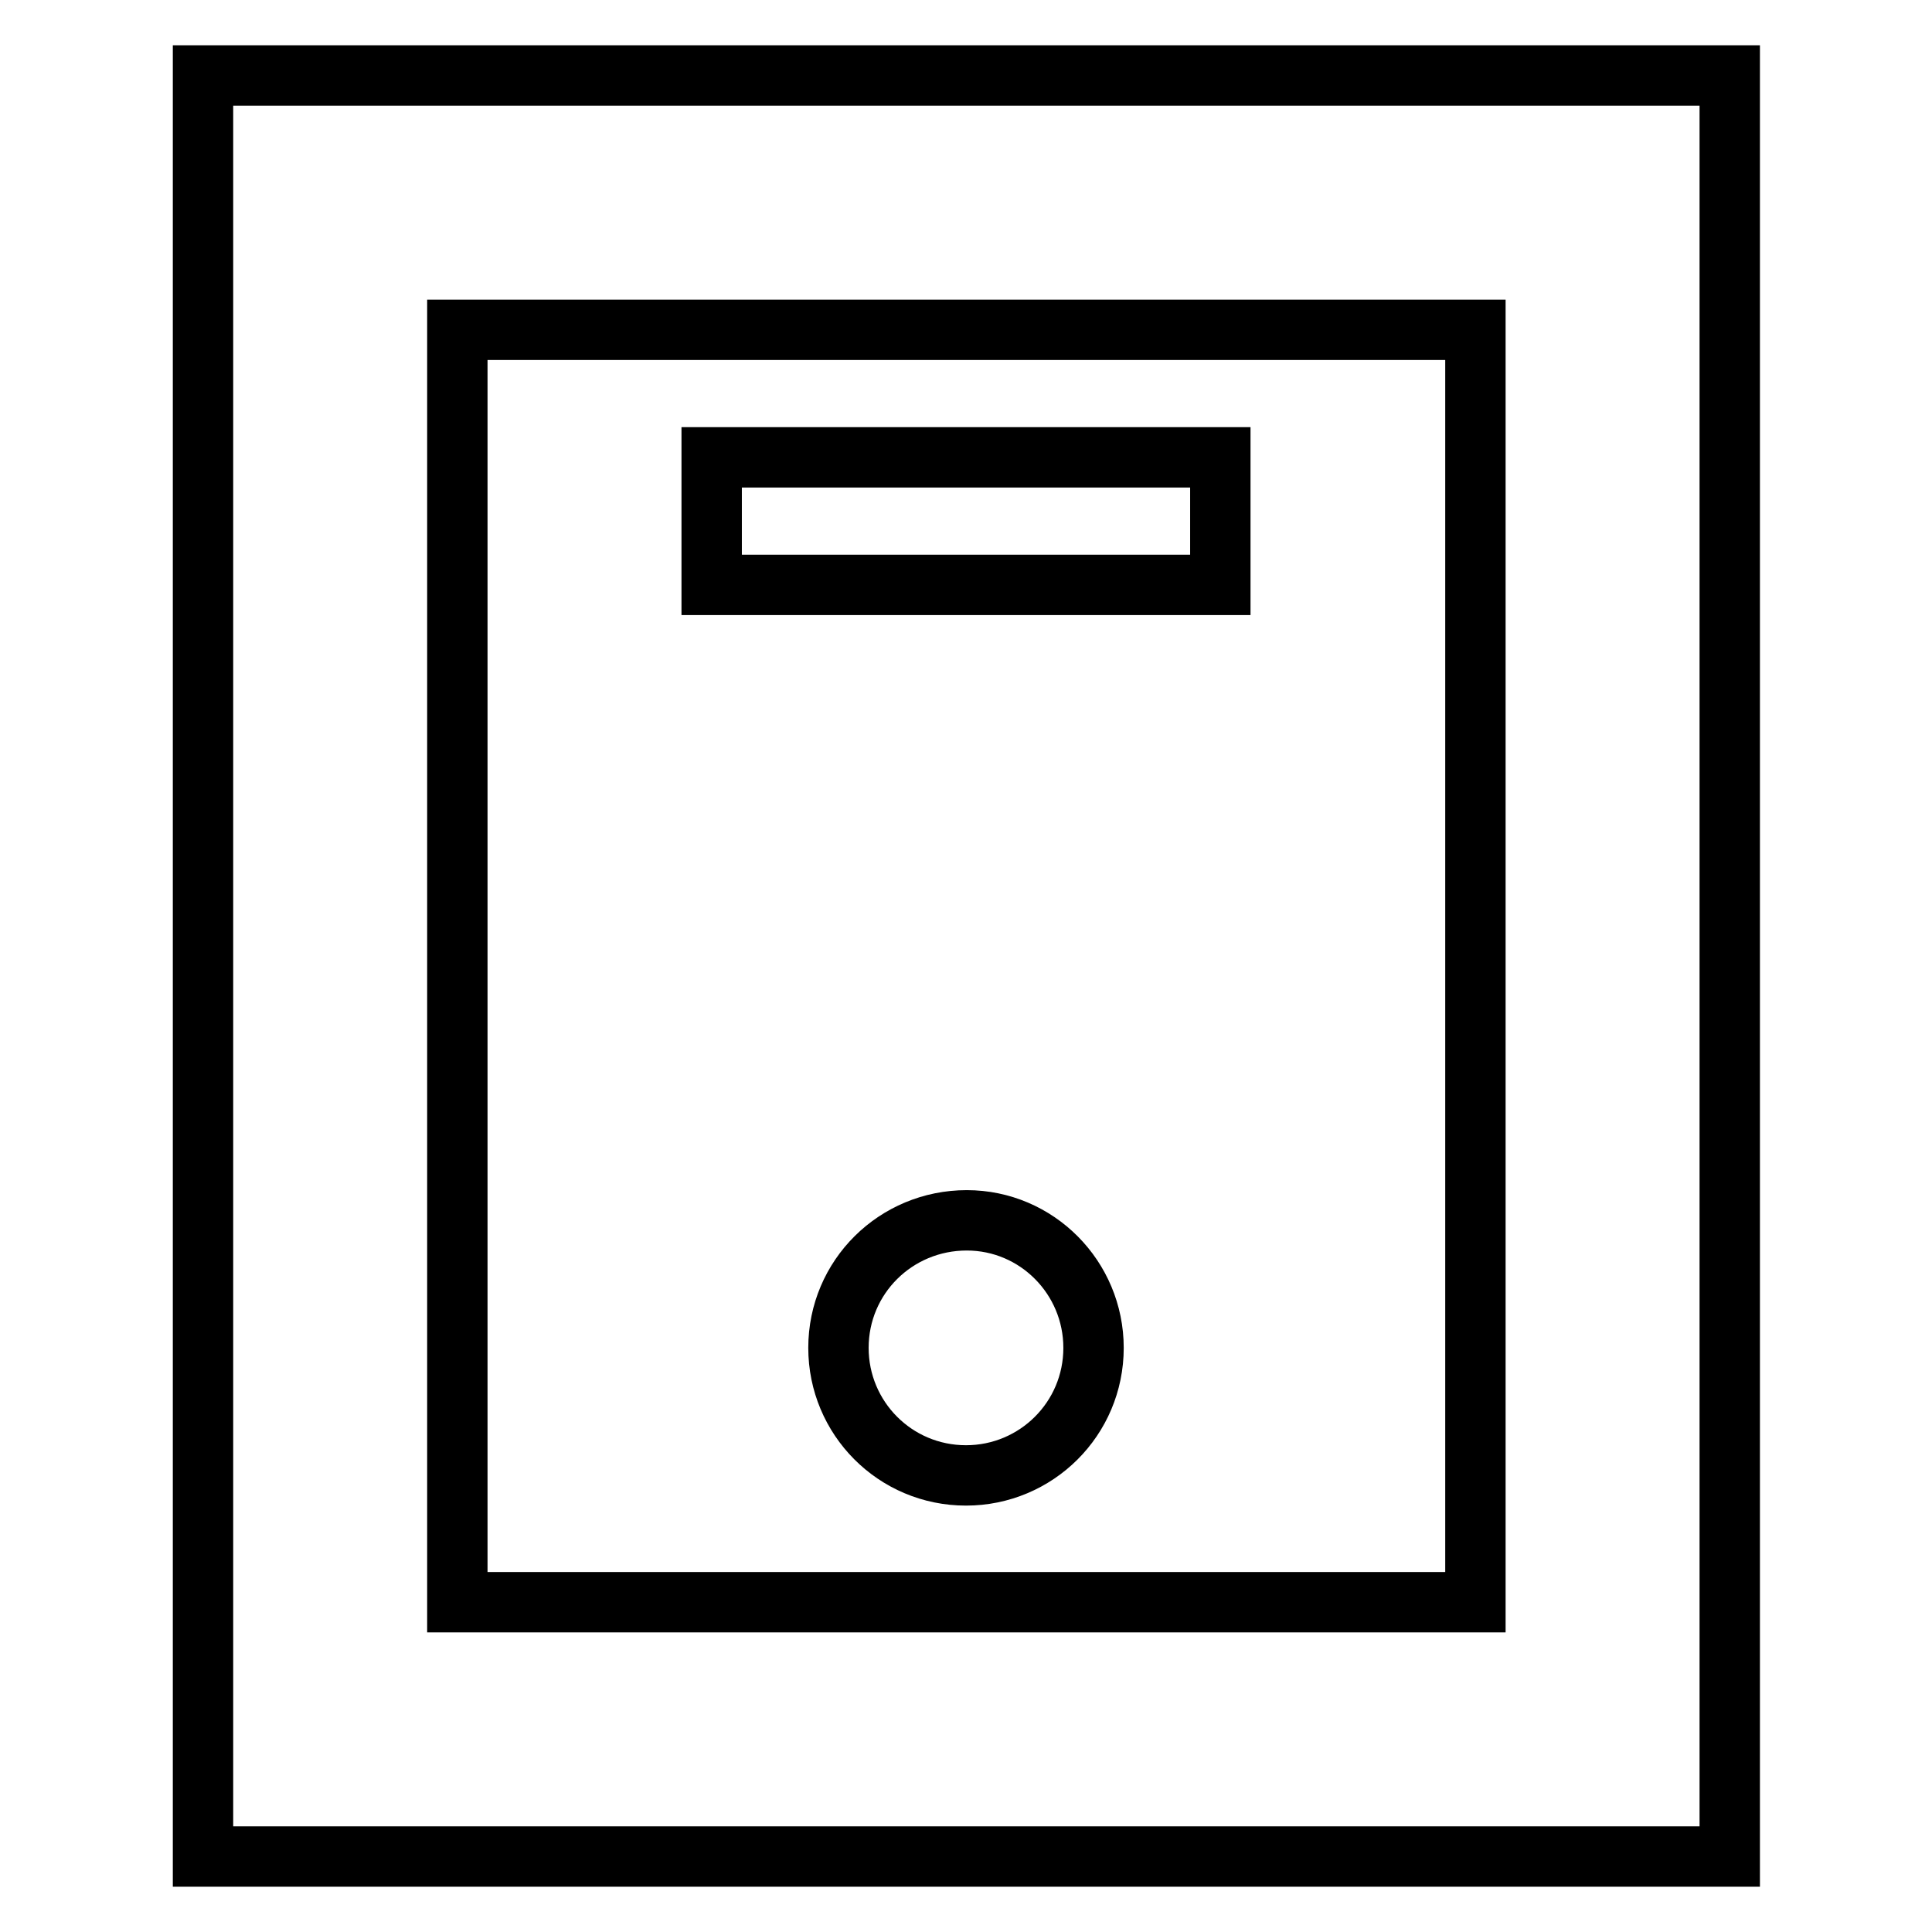
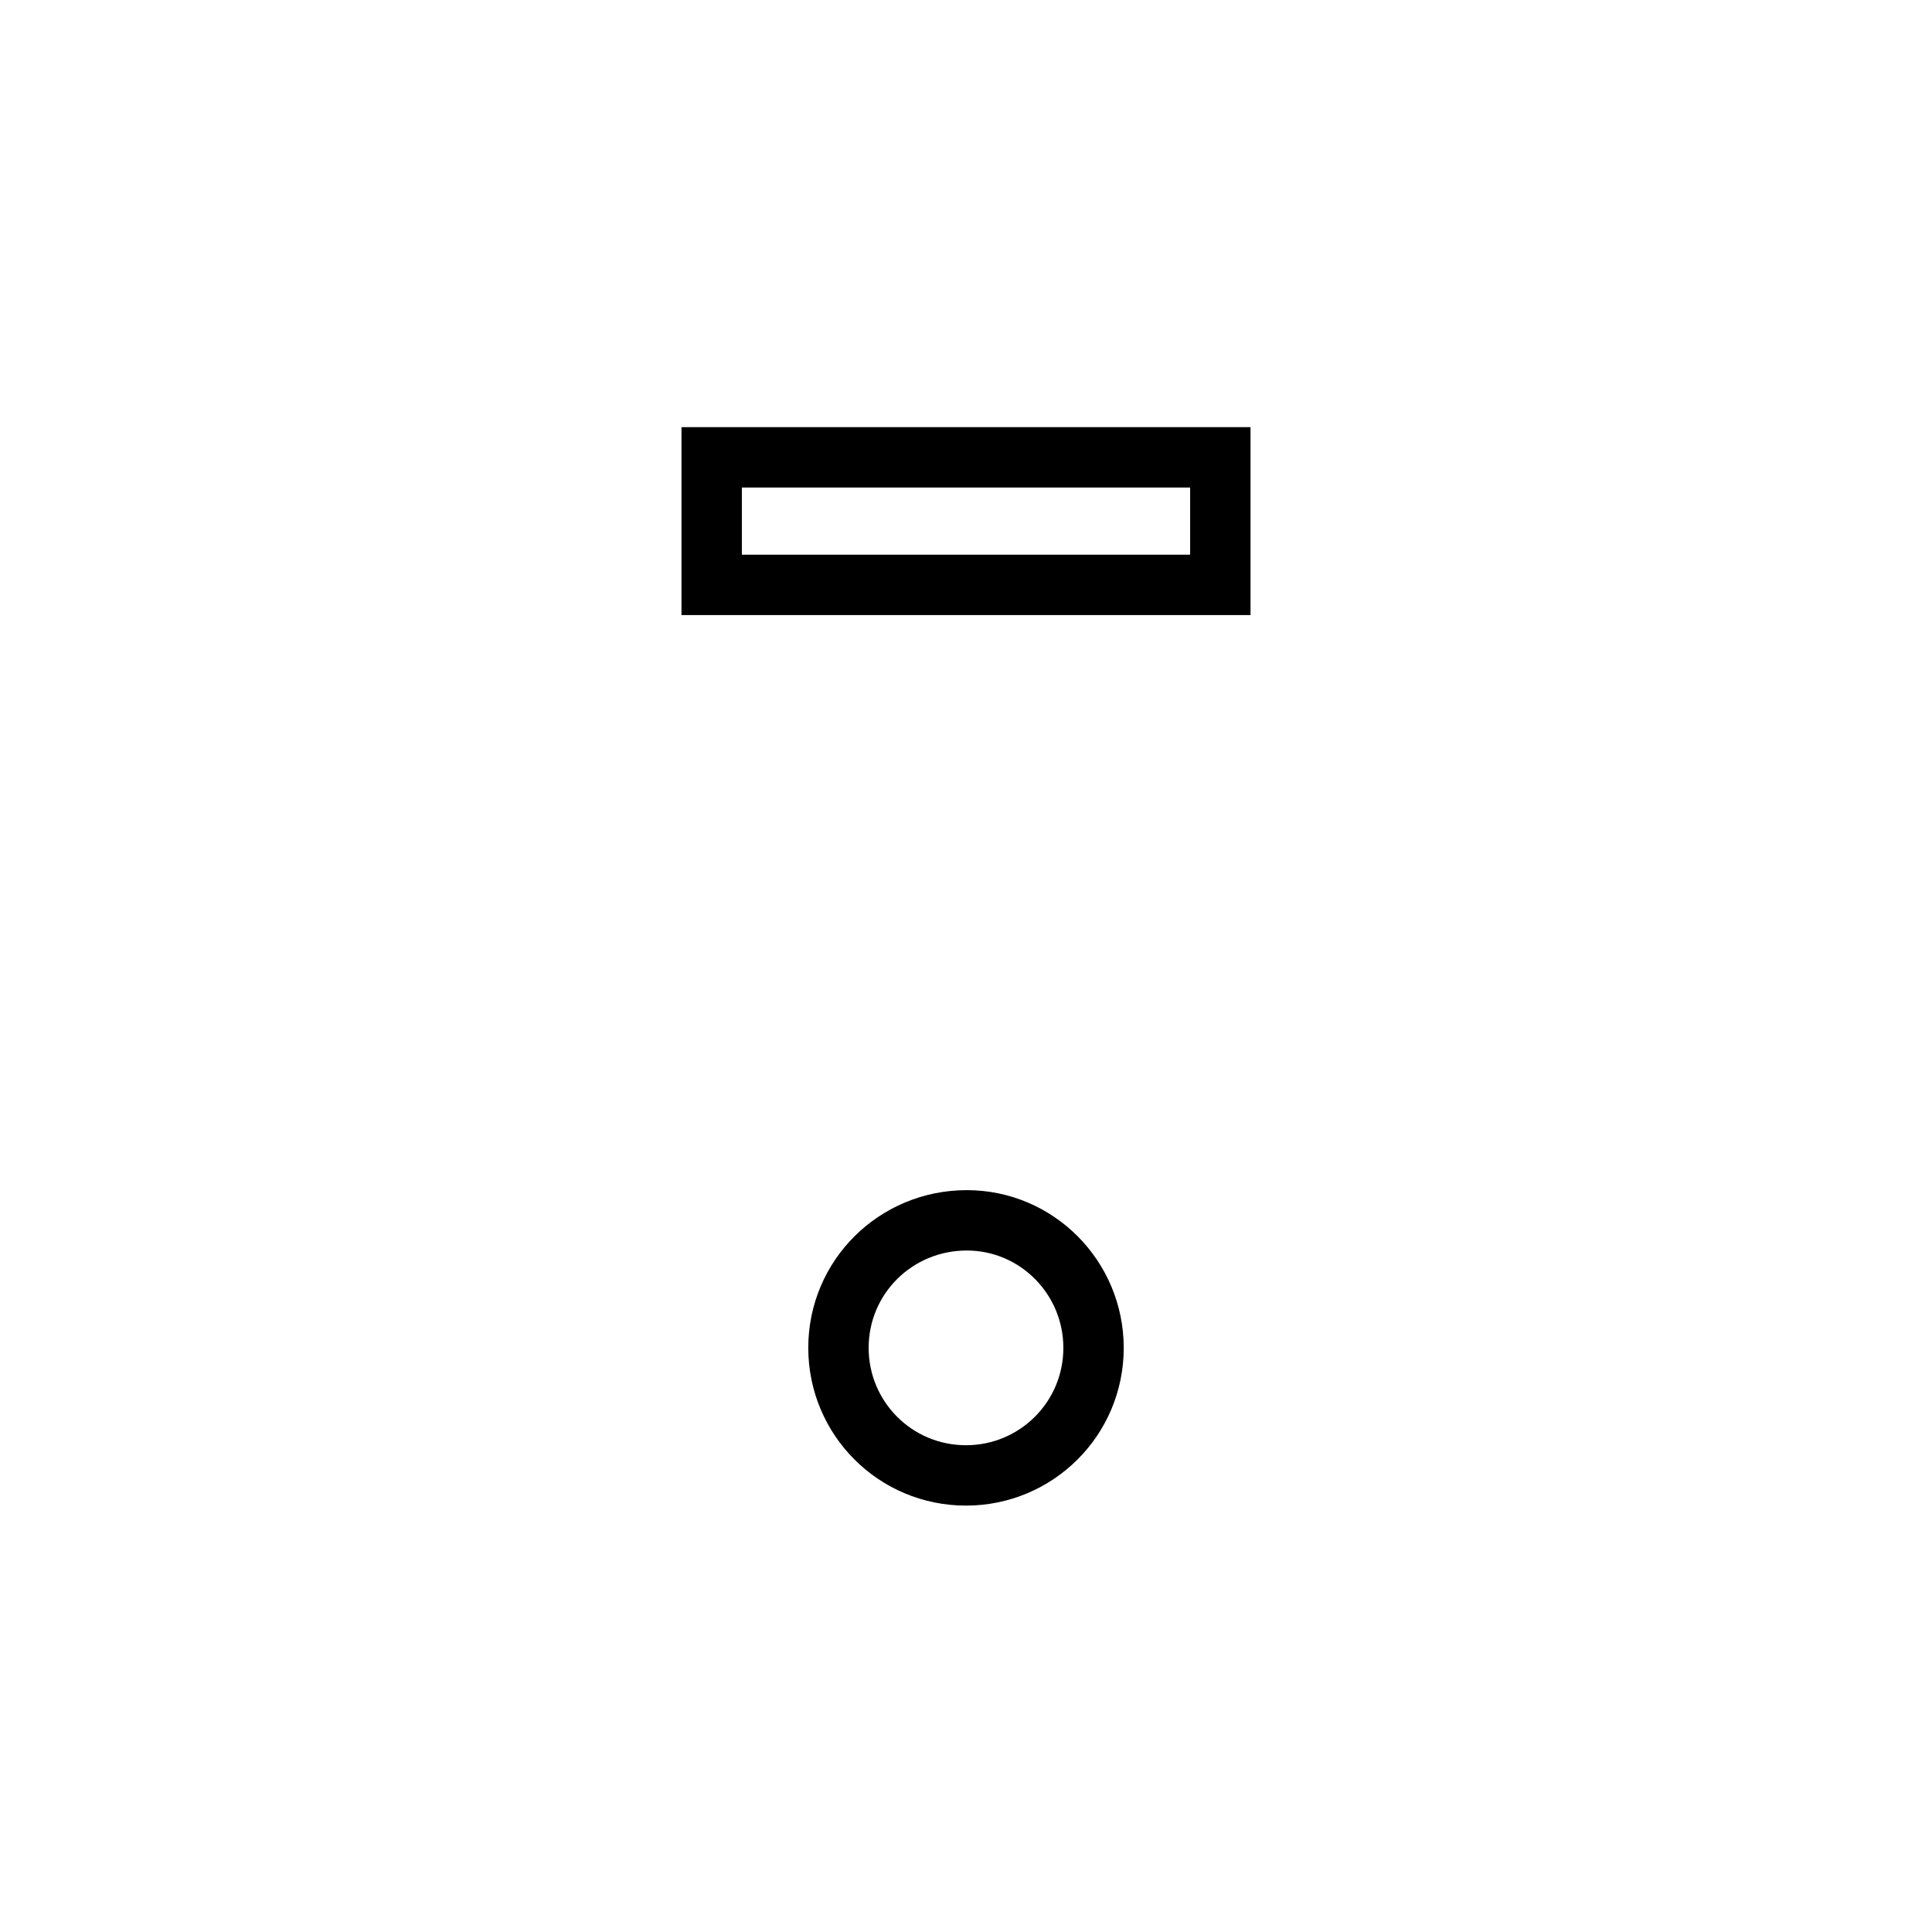
<svg xmlns="http://www.w3.org/2000/svg" version="1.1" x="0px" y="0px" viewBox="0 0 256 256" enable-background="new 0 0 256 256" xml:space="preserve">
  <g>
-     <path stroke-width="8" fill-opacity="0" stroke="#000000" d="M229.1,246H26.9V10h202.3V246z M60.6,212.3h134.9V43.7H60.6V212.3z" />
    <path stroke-width="8" fill-opacity="0" stroke="#000000" d="M94.3,60.6h67.4v16.9H94.3V60.6z" />
-     <path stroke-width="8" fill-opacity="0" stroke="#000000" d="M111.1,178.6c0,9.3,7.5,16.9,16.9,16.9c9.3,0,16.9-7.5,16.9-16.9l0,0c0-9.3-7.5-16.9-16.8-16.9 C118.7,161.7,111.1,169.2,111.1,178.6C111.1,178.6,111.1,178.6,111.1,178.6z" />
+     <path stroke-width="8" fill-opacity="0" stroke="#000000" d="M111.1,178.6c0,9.3,7.5,16.9,16.9,16.9c9.3,0,16.9-7.5,16.9-16.9l0,0c0-9.3-7.5-16.9-16.8-16.9 C118.7,161.7,111.1,169.2,111.1,178.6z" />
  </g>
</svg>